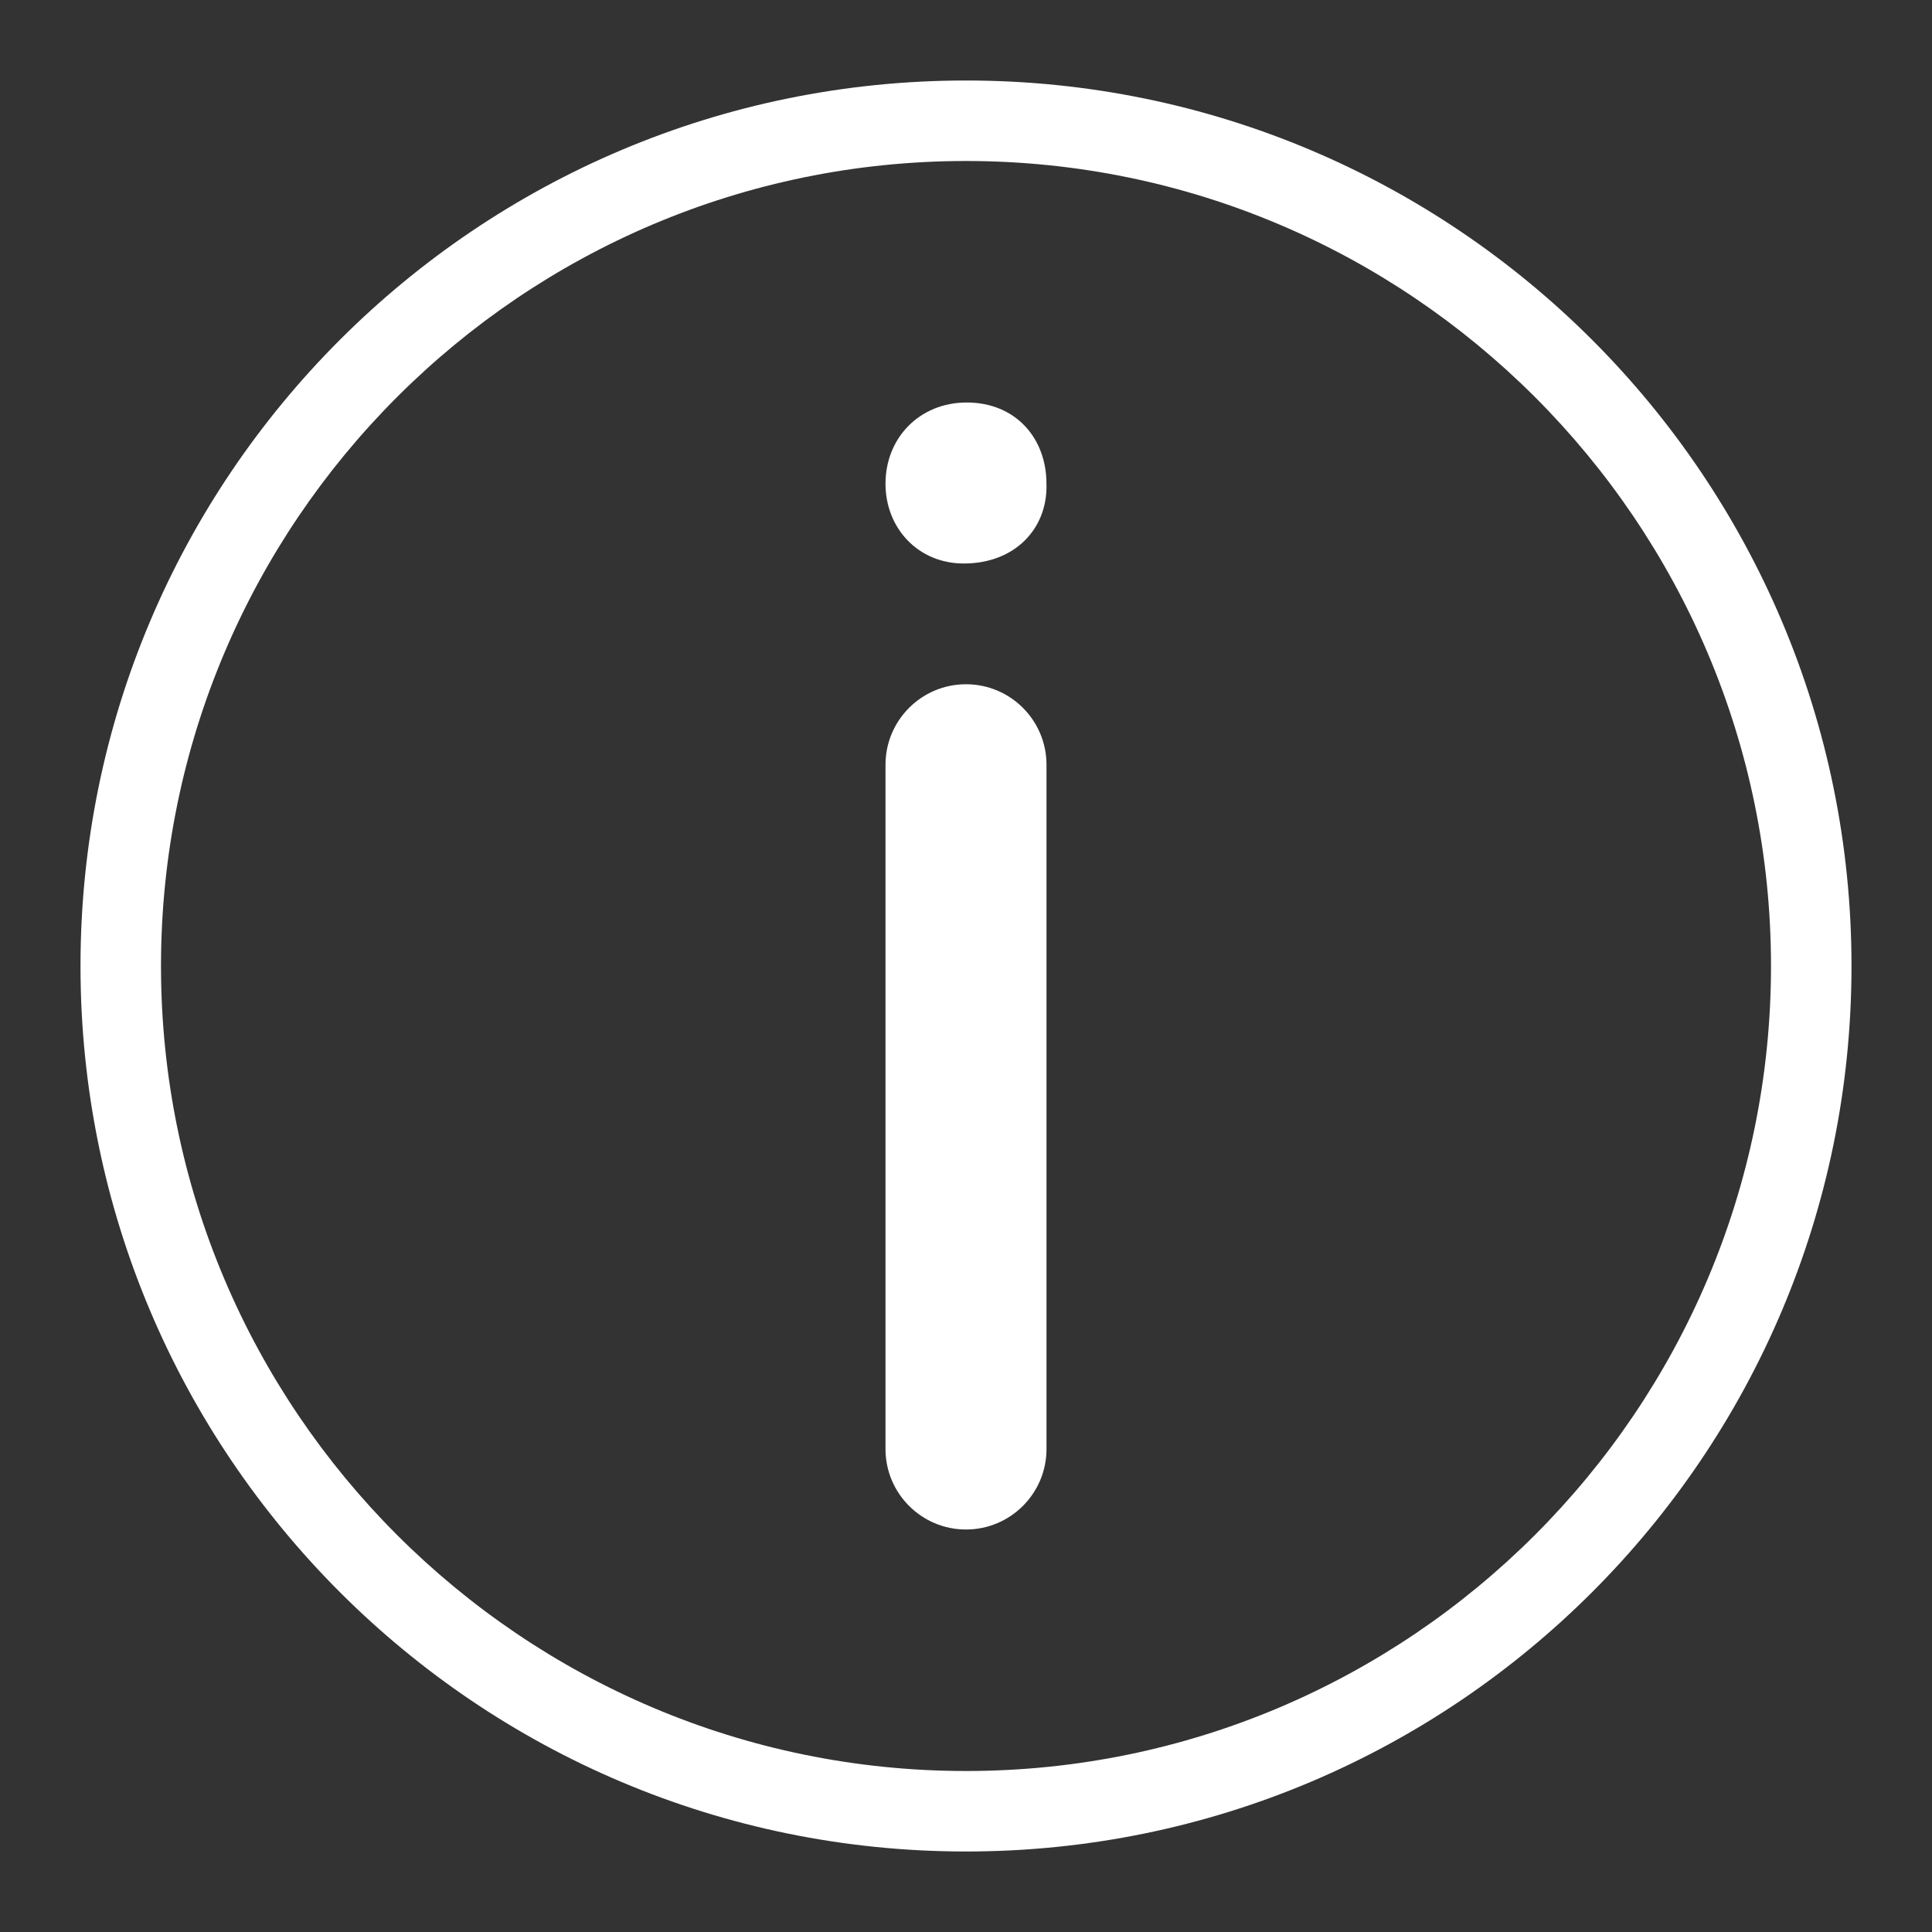
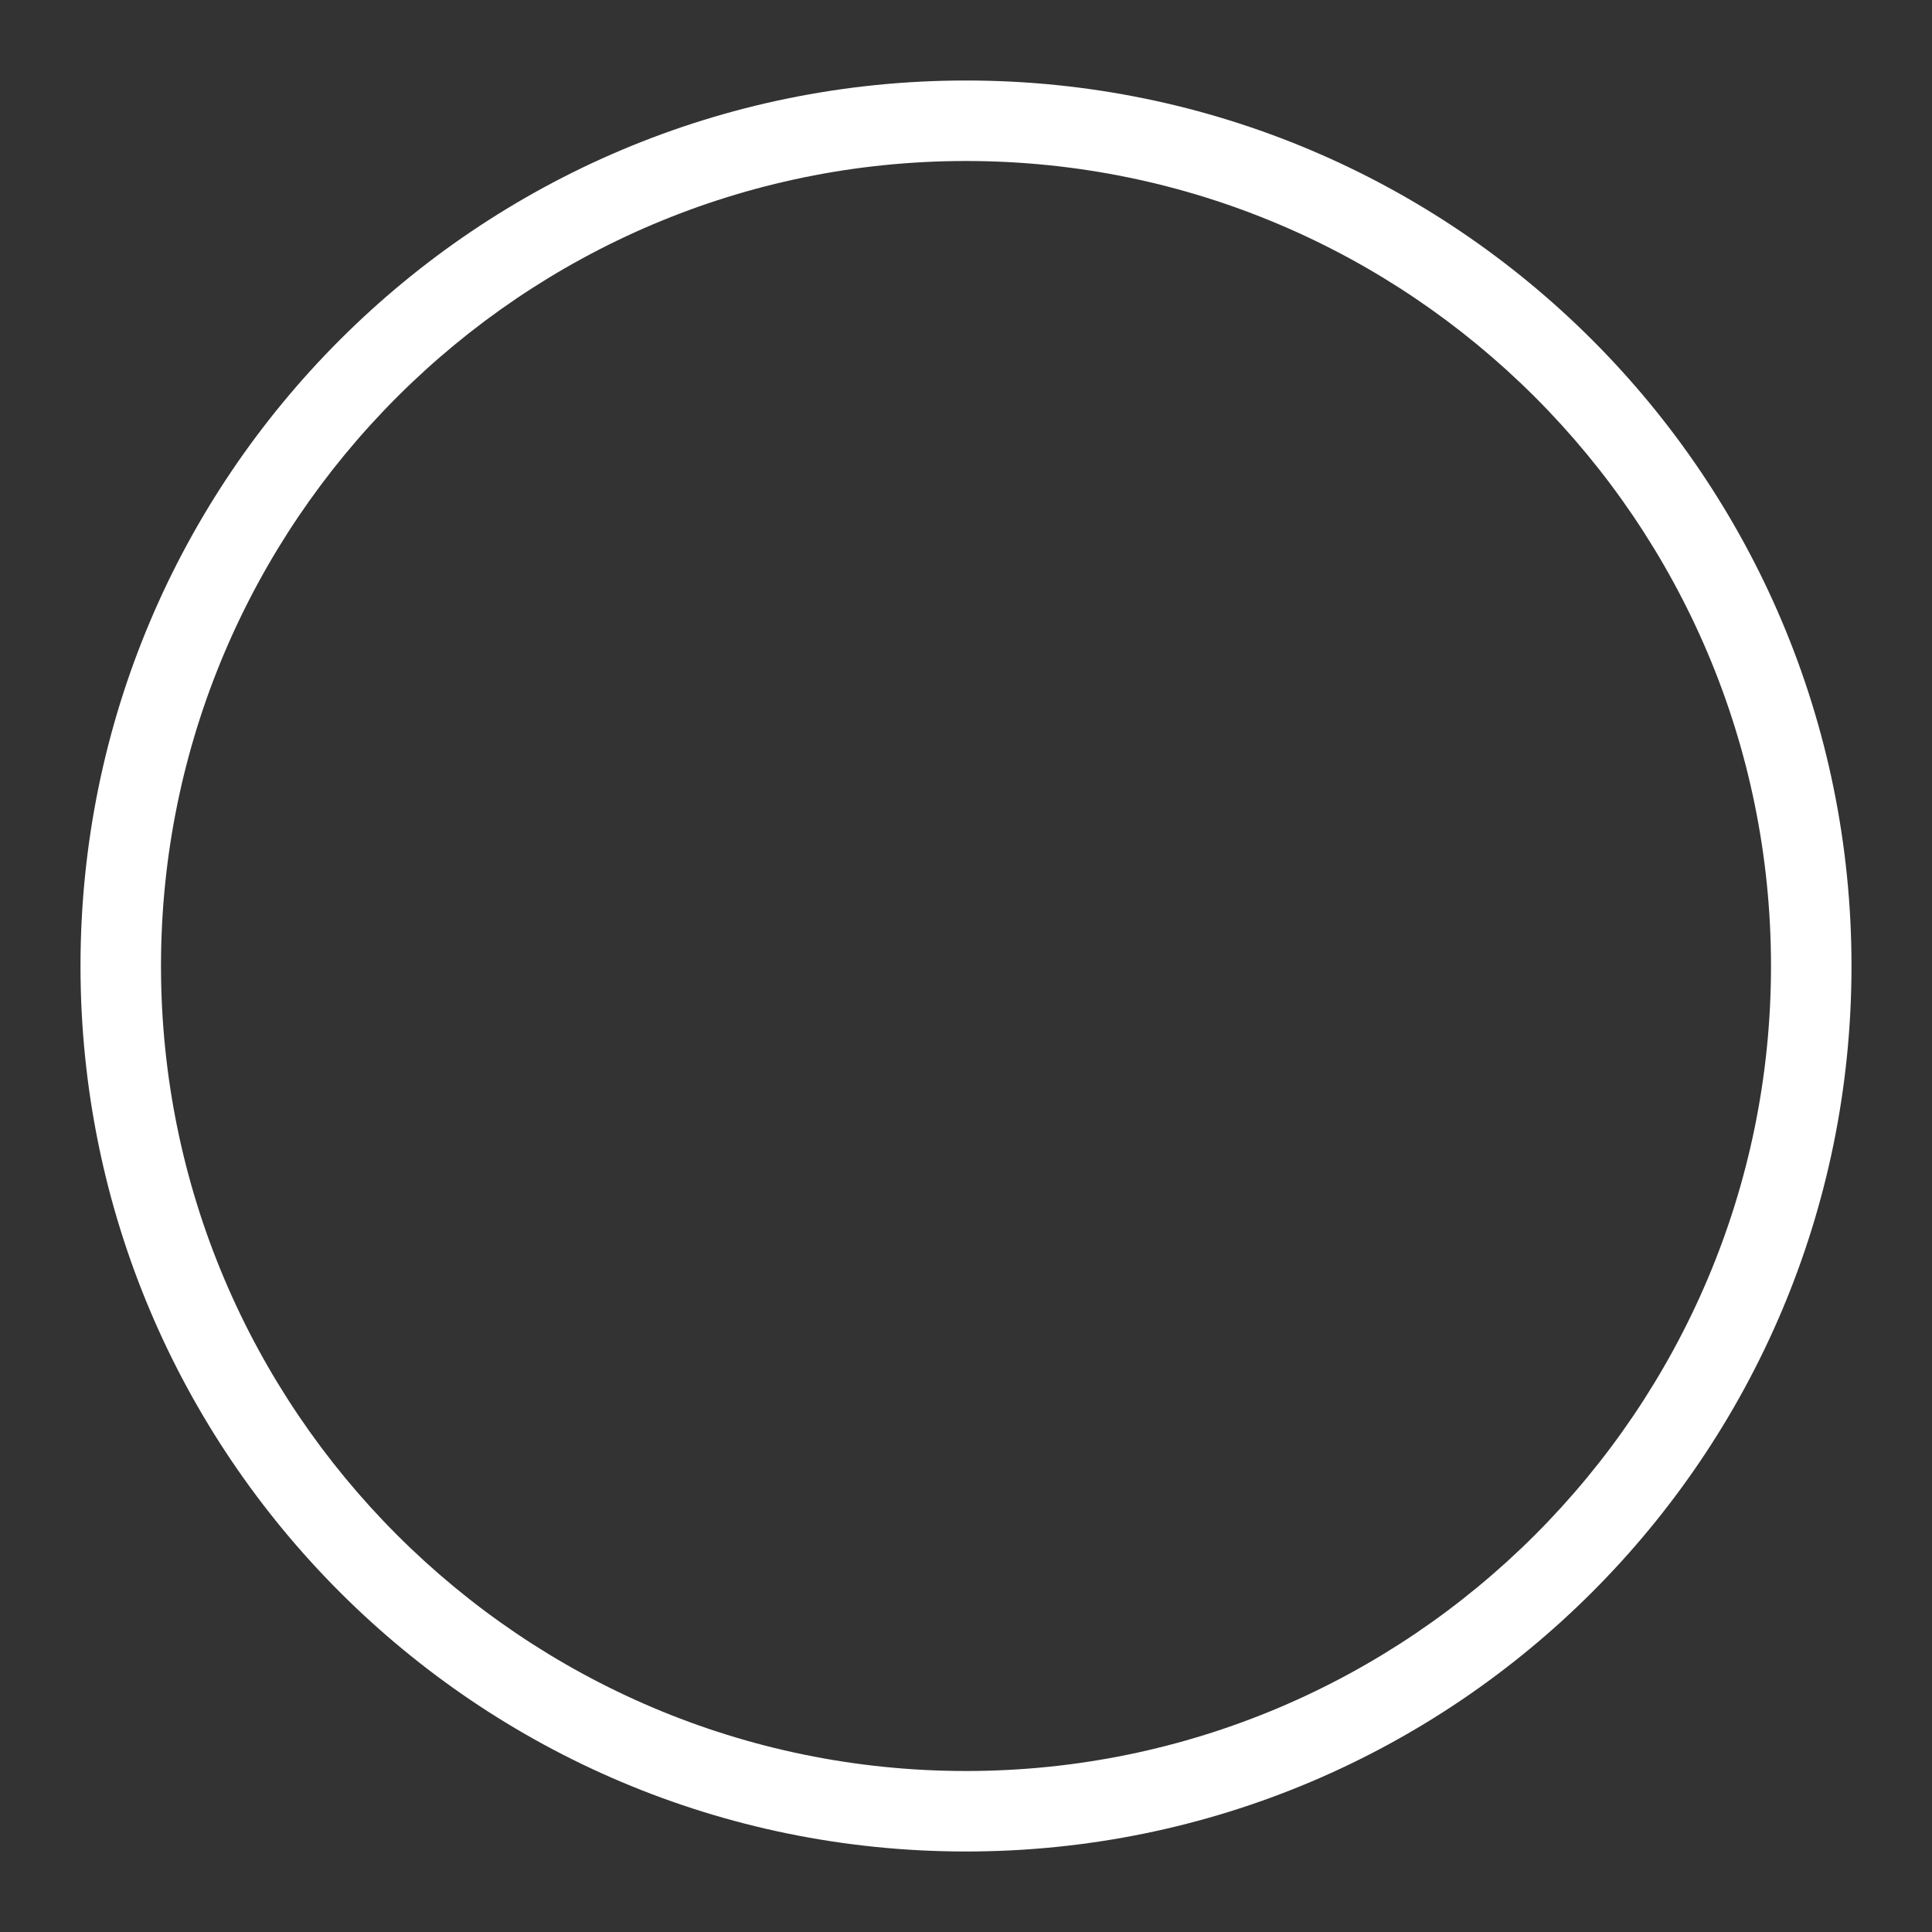
<svg xmlns="http://www.w3.org/2000/svg" version="1.1" id="Ebene_1" x="0px" y="0px" viewBox="0 0 48 48" style="enable-background:new 0 0 48 48;" xml:space="preserve">
  <rect x="0" y="0" width="48" height="48" fill="#333333" stroke="none" />
  <style type="text/css">
	.st0{fill:#FFFFFF;}
</style>
  <g id="Grid">
</g>
  <g id="Icon">
    <g>
      <path class="st0" d="M24,2C11.85,2,2,11.85,2,24s9.85,22,22,22s22-9.85,22-22S36.15,2,24,2z M24,44C12.972,44,4,35.028,4,24    S12.972,4,24,4s20,8.972,20,20S35.028,44,24,44z" />
-       <path class="st0" d="M23.944,14c1.284,0,2.091-0.881,2.055-1.982c0-1.137-0.771-2.018-1.981-2.018C22.844,10,22,10.881,22,12.018    C22,13.119,22.807,14,23.944,14z" />
-       <path class="st0" d="M24,17c-1.104,0-2,0.896-2,2v17c0,1.104,0.896,2,2,2s2-0.896,2-2V19C26,17.896,25.104,17,24,17z" />
    </g>
  </g>
</svg>